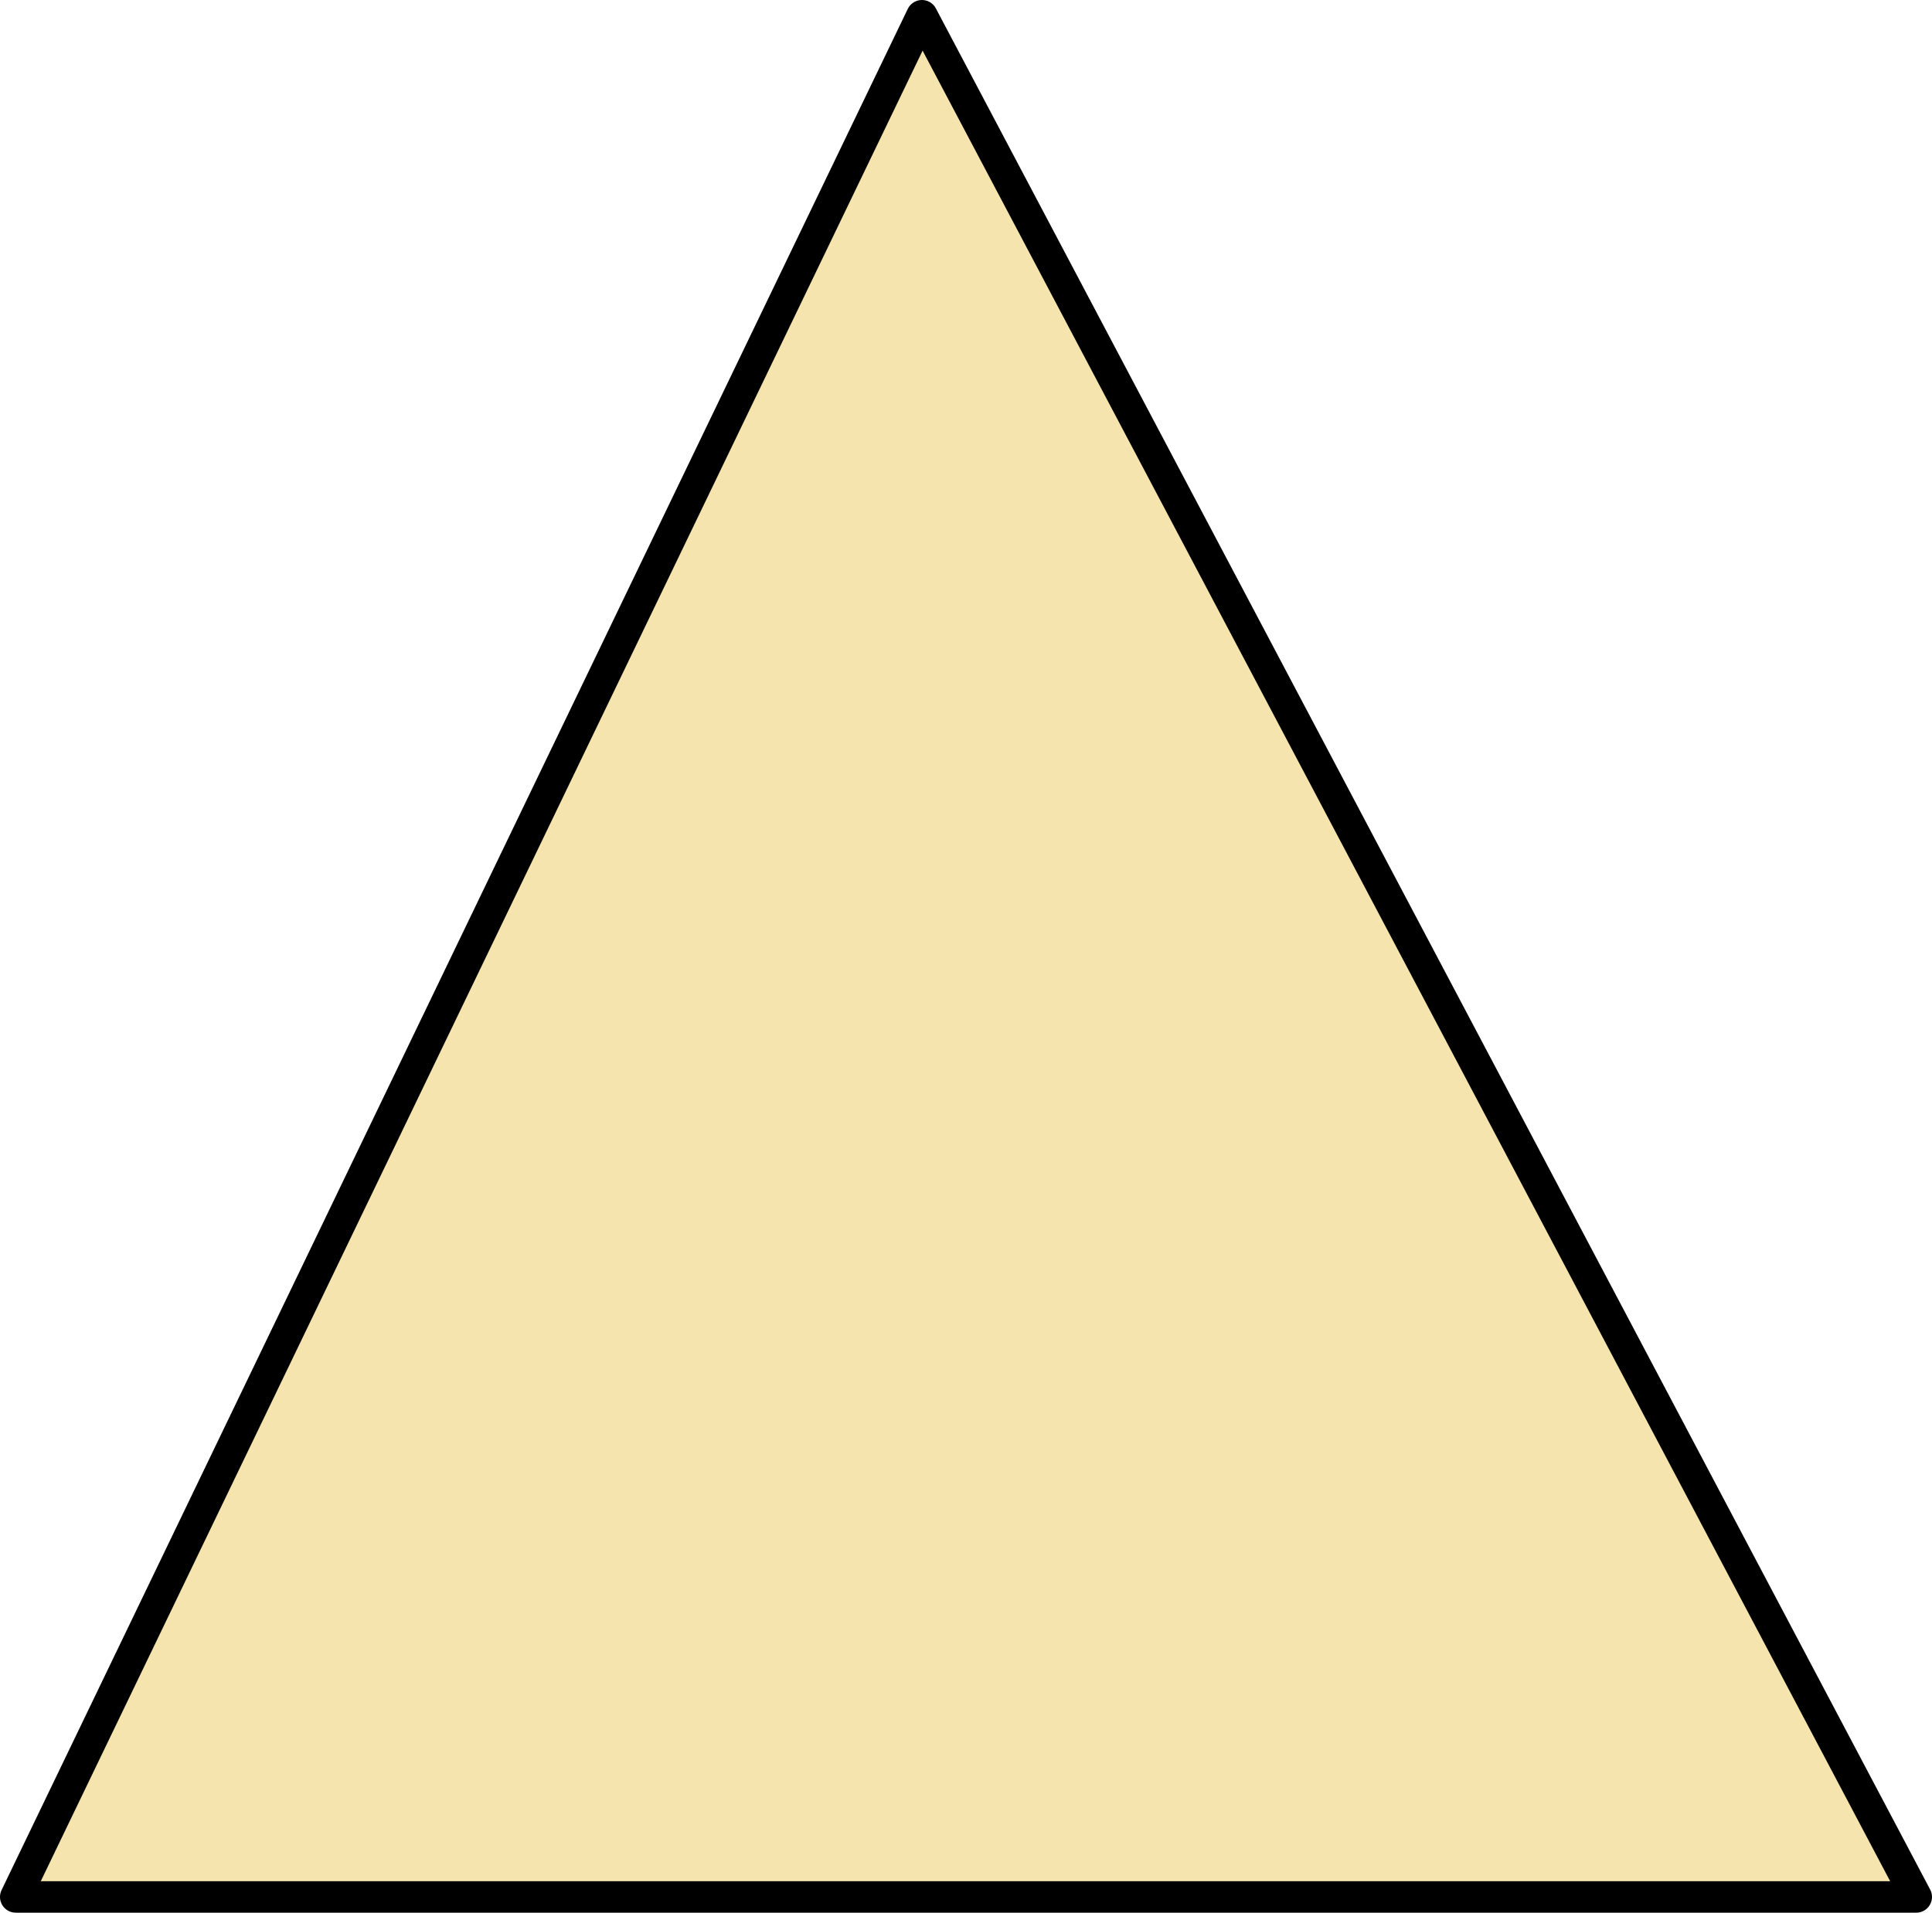
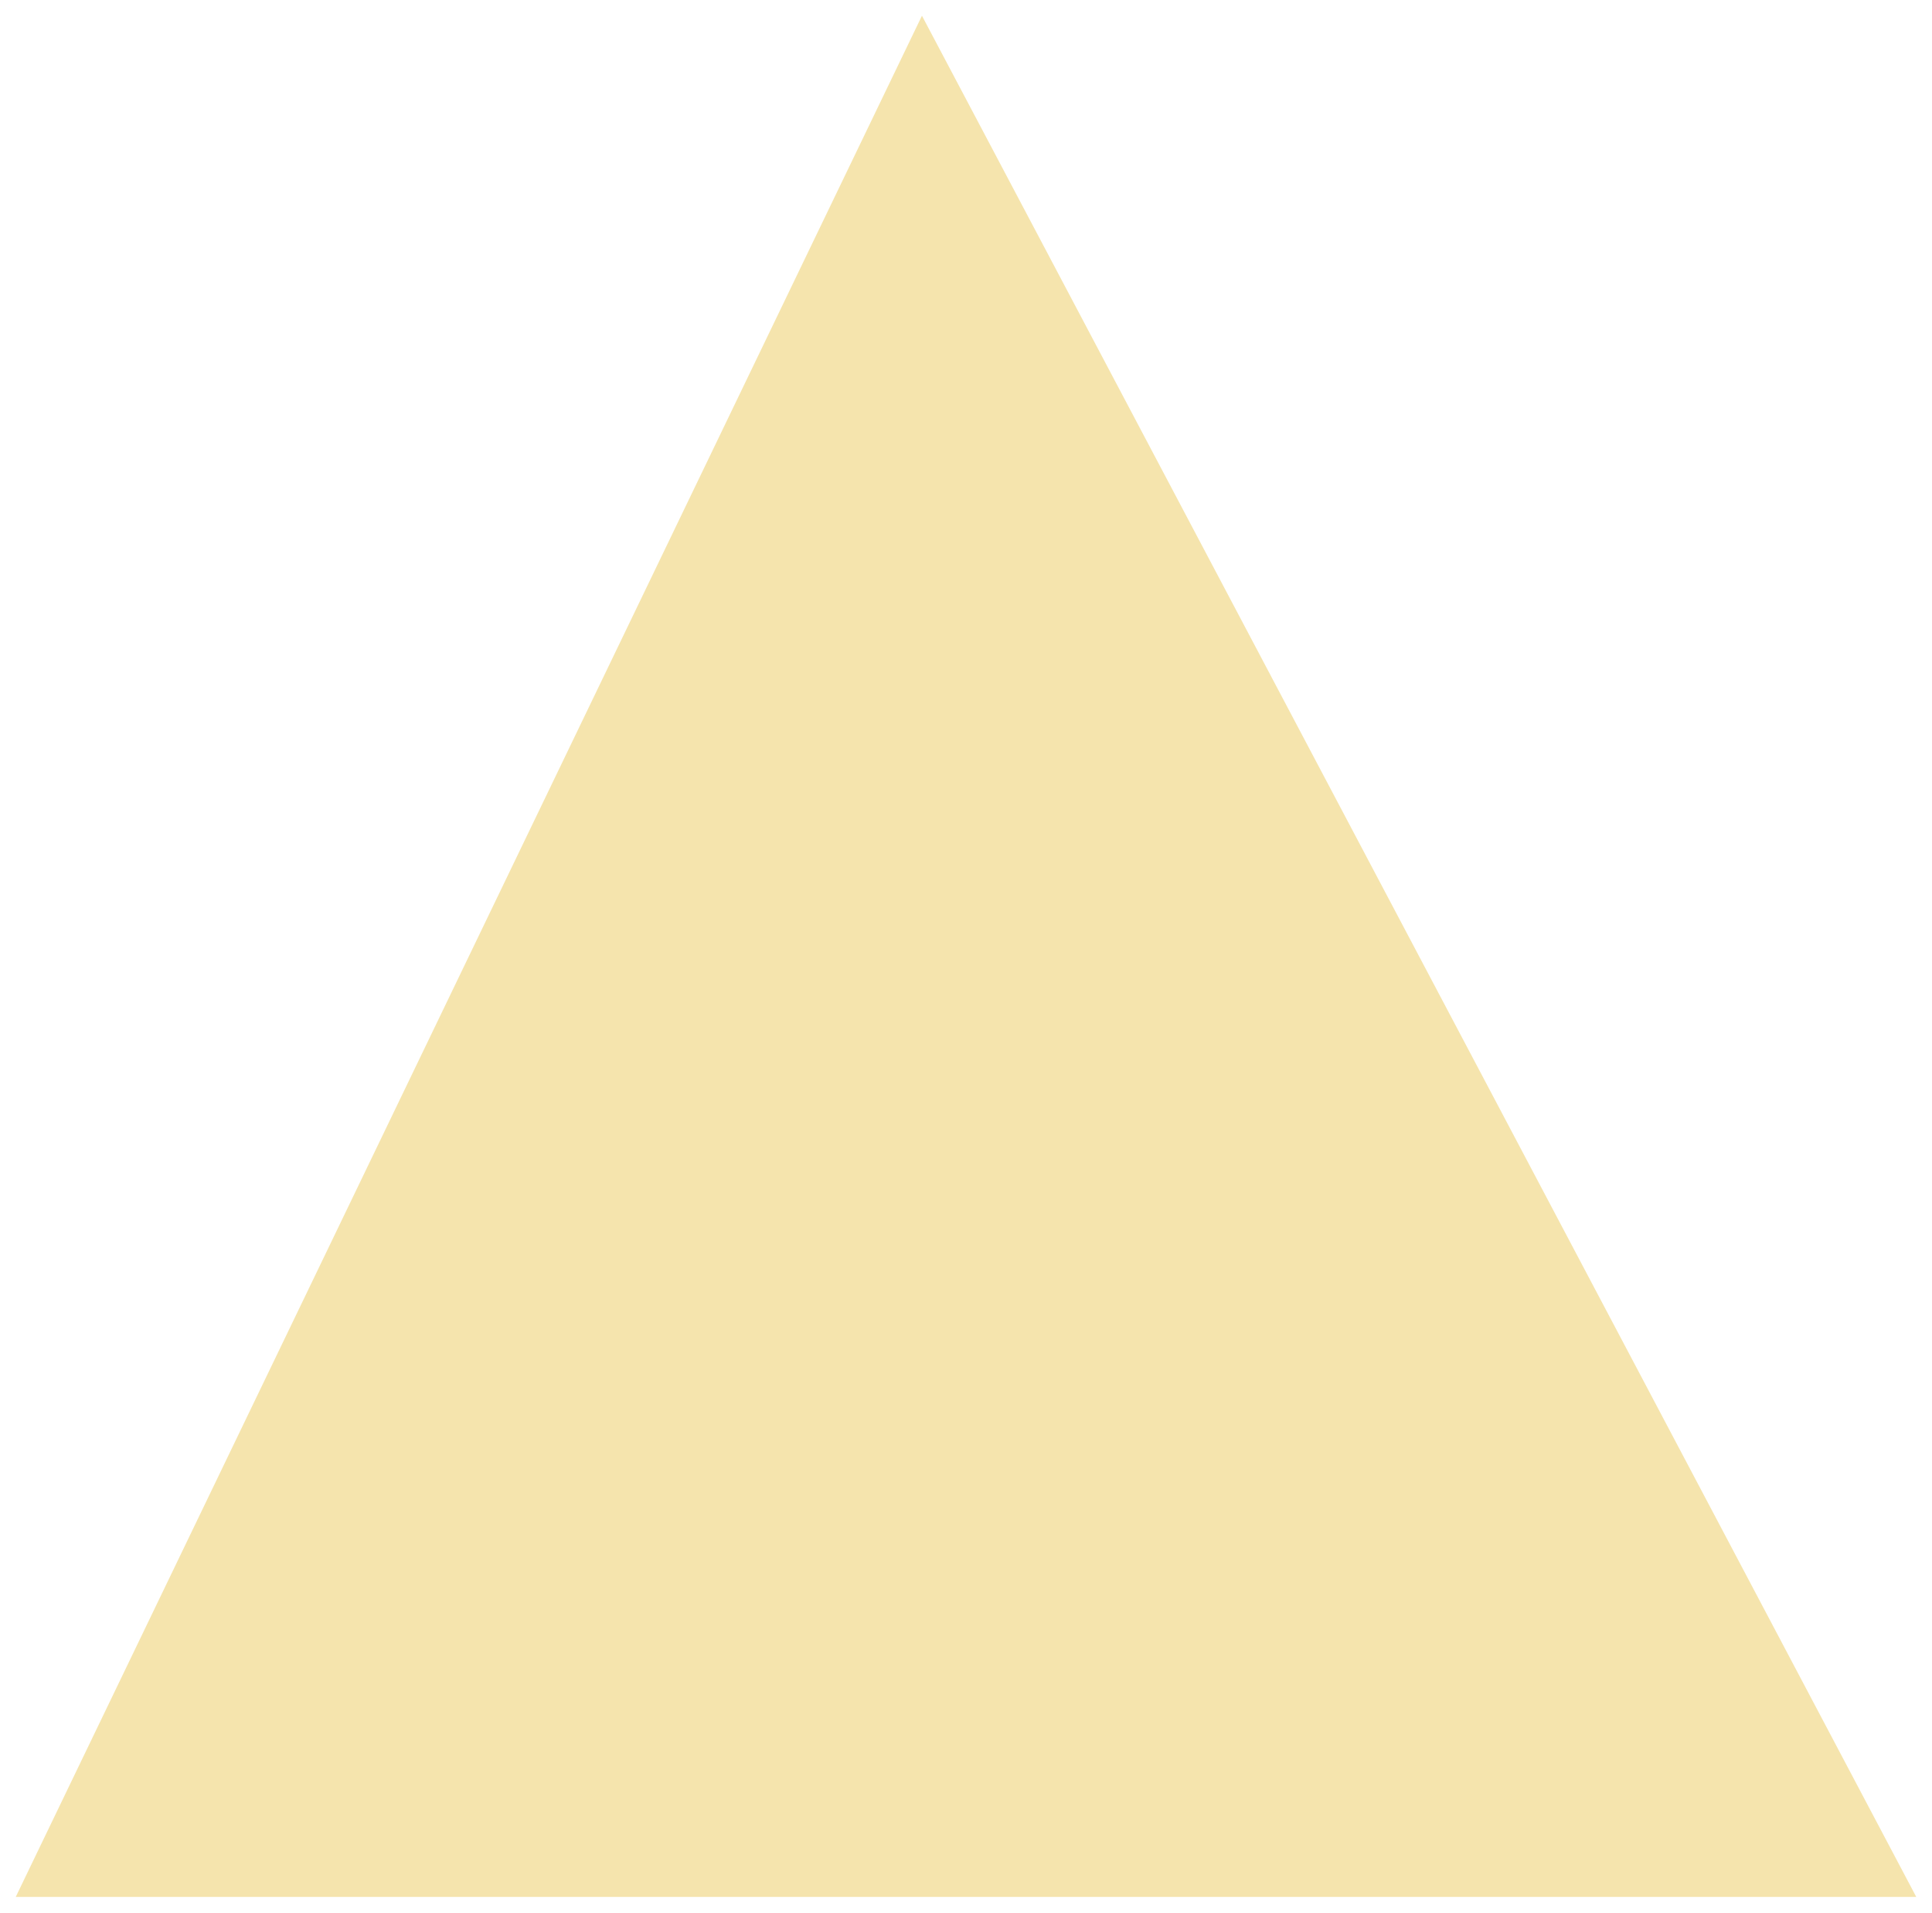
<svg xmlns="http://www.w3.org/2000/svg" height="30.4px" width="30.7px">
  <g transform="matrix(1.0, 0.0, 0.0, 1.0, 15.45, 21.15)">
    <path d="M15.0 9.0 L-15.2 9.0 -0.8 -20.9 15.0 9.0" fill="#f5e4ad" fill-rule="evenodd" stroke="none" />
-     <path d="M15.0 9.0 L-0.8 -20.9 -15.2 9.0 15.0 9.0 Z" fill="none" stroke="#000000" stroke-linecap="round" stroke-linejoin="round" stroke-width="0.5" />
  </g>
</svg>